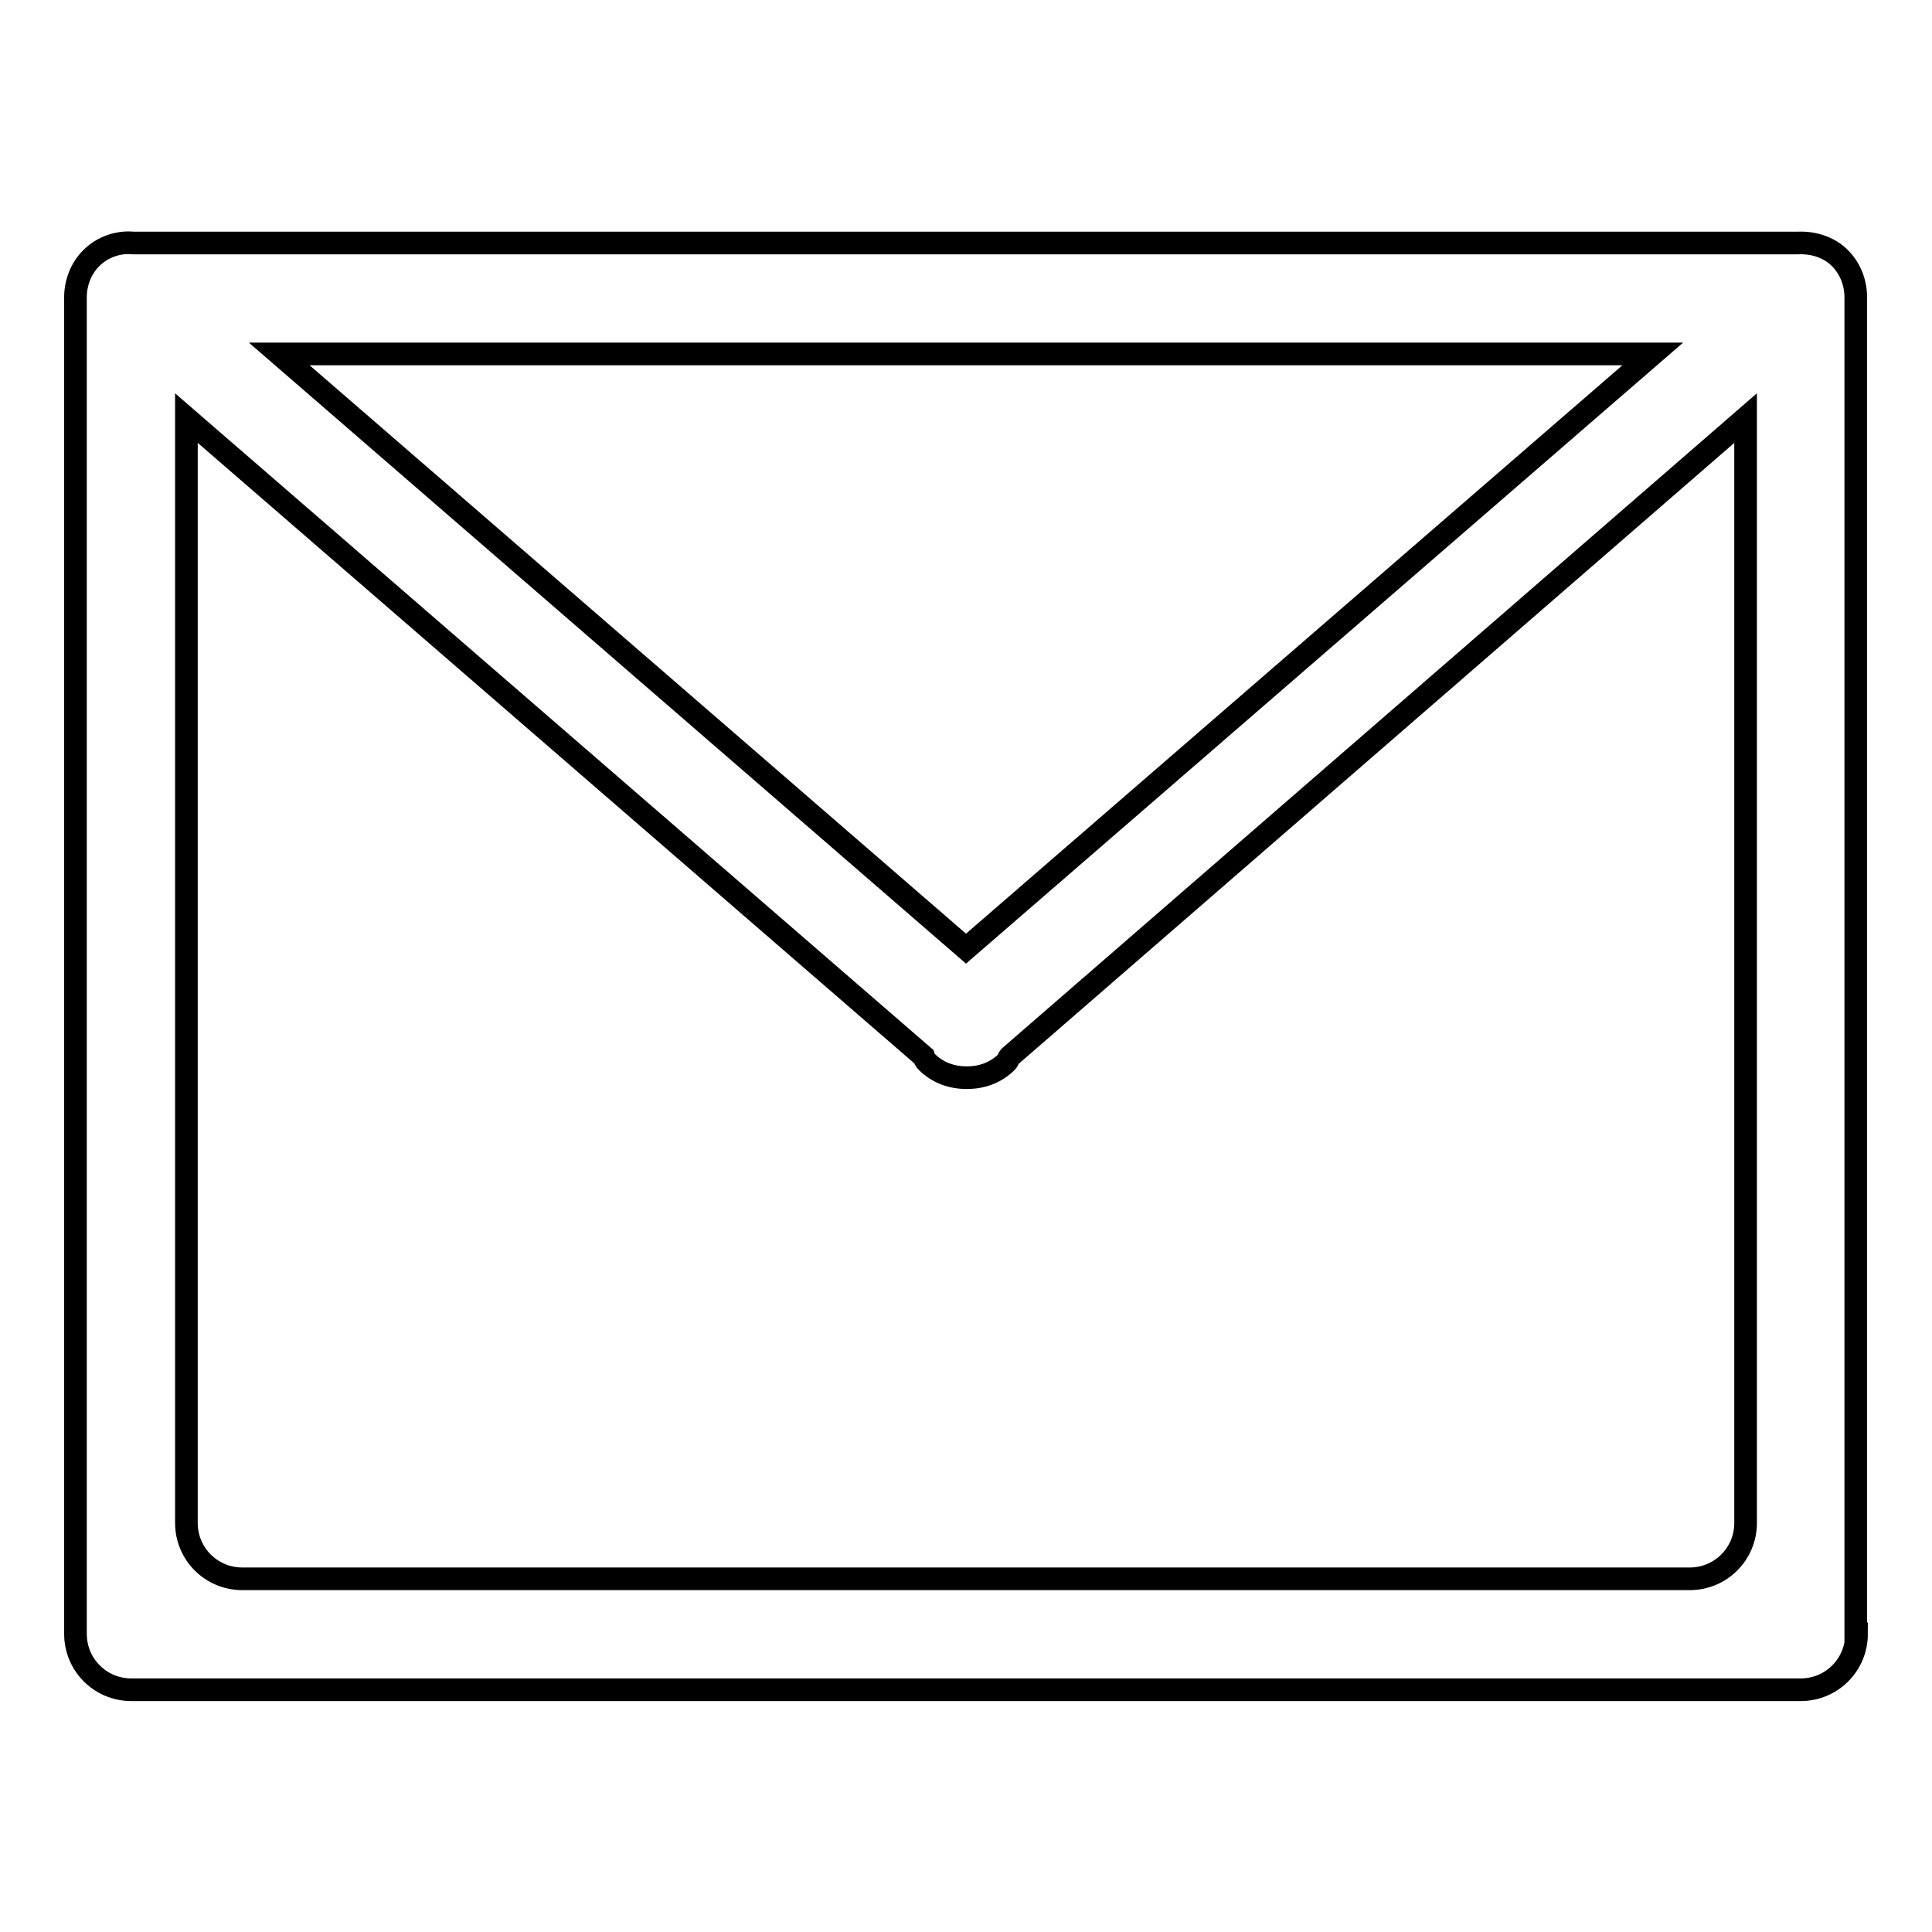
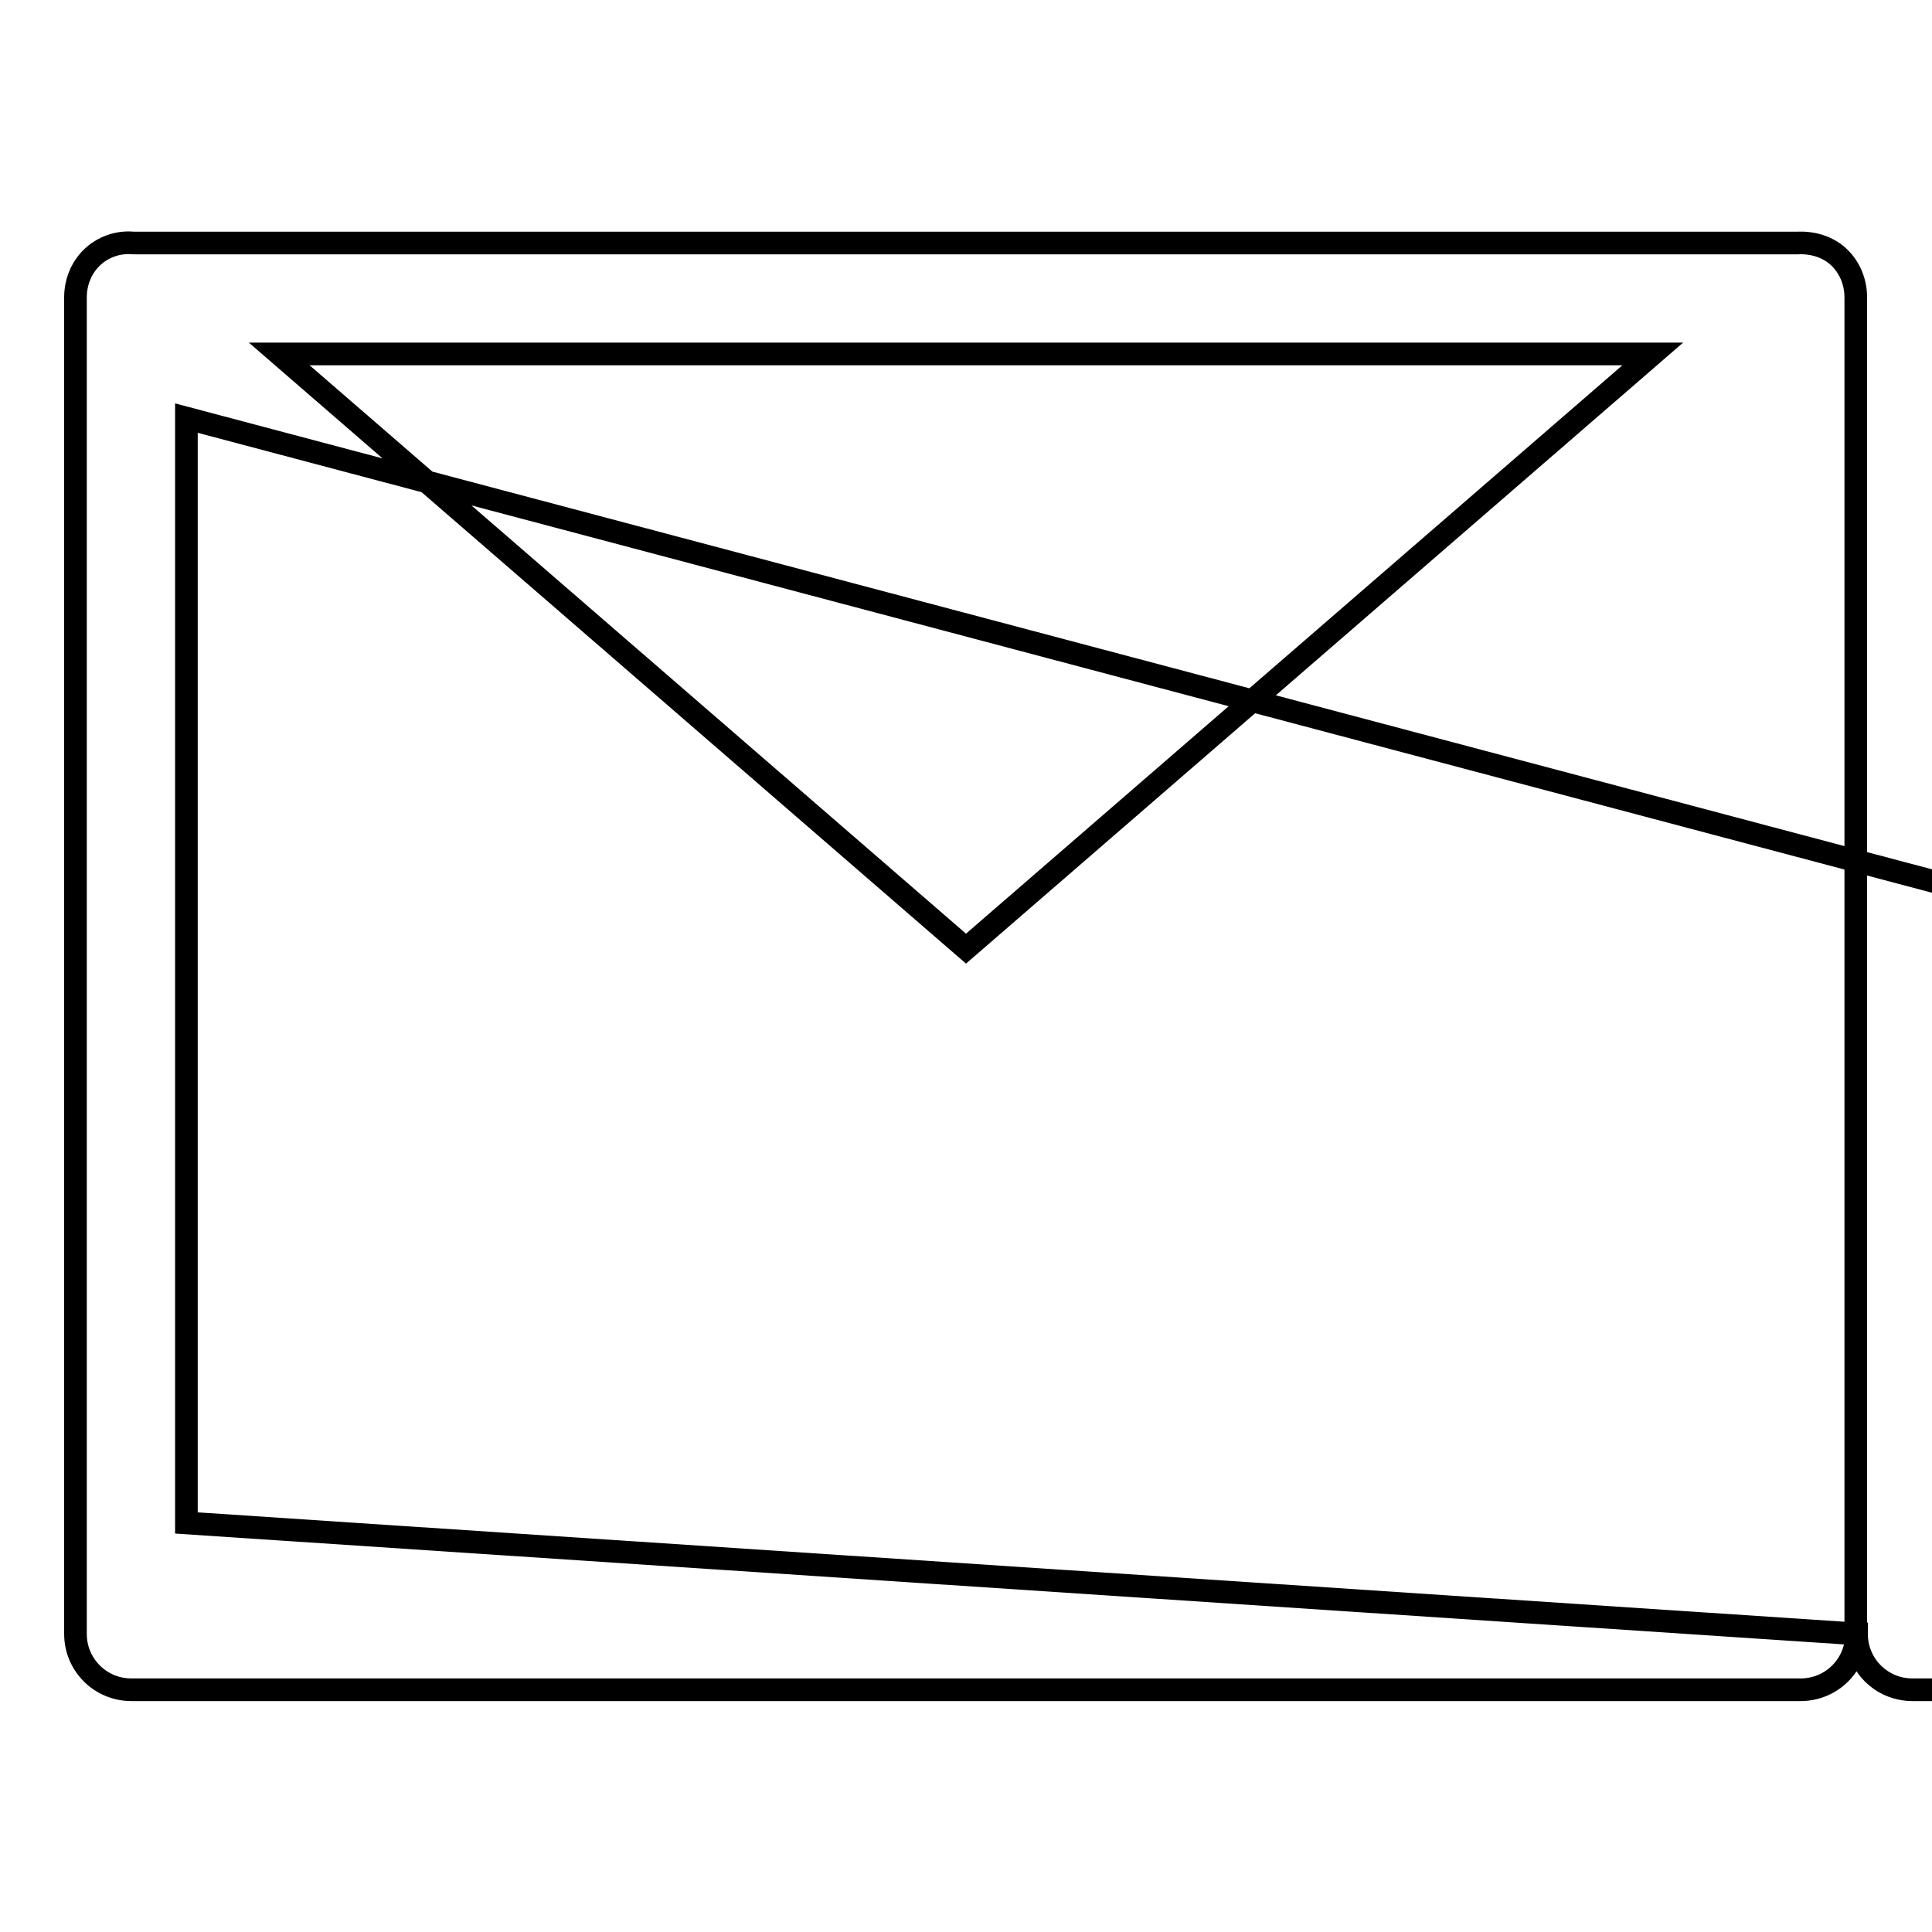
<svg xmlns="http://www.w3.org/2000/svg" version="1.1" x="0px" y="0px" viewBox="0 0 256 256" enable-background="new 0 0 256 256" xml:space="preserve">
  <g>
    <g>
-       <path stroke-width="3" fill-opacity="0" stroke="#000000" d="M246,216.5c0,4.1-3.3,7.4-7.4,7.4H17.4c-4.1,0-7.4-3.3-7.4-7.4v-177c0,0,0-0.1,0-0.1c0-1.9,0.7-3.8,2.1-5.2c1.5-1.5,3.6-2.2,5.6-2h220.5c2-0.1,4.1,0.5,5.6,2c1.4,1.4,2.1,3.3,2.1,5.2c0,0,0,0.1,0,0.1V216.5L246,216.5z M24.7,201.8c0,4.1,3.3,7.4,7.4,7.4h191.8c4.1,0,7.4-3.3,7.4-7.4V55.4l-97.5,84.6c-0.2,0.2-0.2,0.5-0.4,0.7c-1.5,1.5-3.4,2.1-5.3,2.1c-1.9,0-3.8-0.6-5.3-2.1c-0.2-0.2-0.3-0.4-0.4-0.7L24.7,55.4L24.7,201.8L24.7,201.8z M128,125.7l91-78.8H37L128,125.7z" />
+       <path stroke-width="3" fill-opacity="0" stroke="#000000" d="M246,216.5c0,4.1-3.3,7.4-7.4,7.4H17.4c-4.1,0-7.4-3.3-7.4-7.4v-177c0,0,0-0.1,0-0.1c0-1.9,0.7-3.8,2.1-5.2c1.5-1.5,3.6-2.2,5.6-2h220.5c2-0.1,4.1,0.5,5.6,2c1.4,1.4,2.1,3.3,2.1,5.2c0,0,0,0.1,0,0.1V216.5L246,216.5z c0,4.1,3.3,7.4,7.4,7.4h191.8c4.1,0,7.4-3.3,7.4-7.4V55.4l-97.5,84.6c-0.2,0.2-0.2,0.5-0.4,0.7c-1.5,1.5-3.4,2.1-5.3,2.1c-1.9,0-3.8-0.6-5.3-2.1c-0.2-0.2-0.3-0.4-0.4-0.7L24.7,55.4L24.7,201.8L24.7,201.8z M128,125.7l91-78.8H37L128,125.7z" />
    </g>
  </g>
</svg>